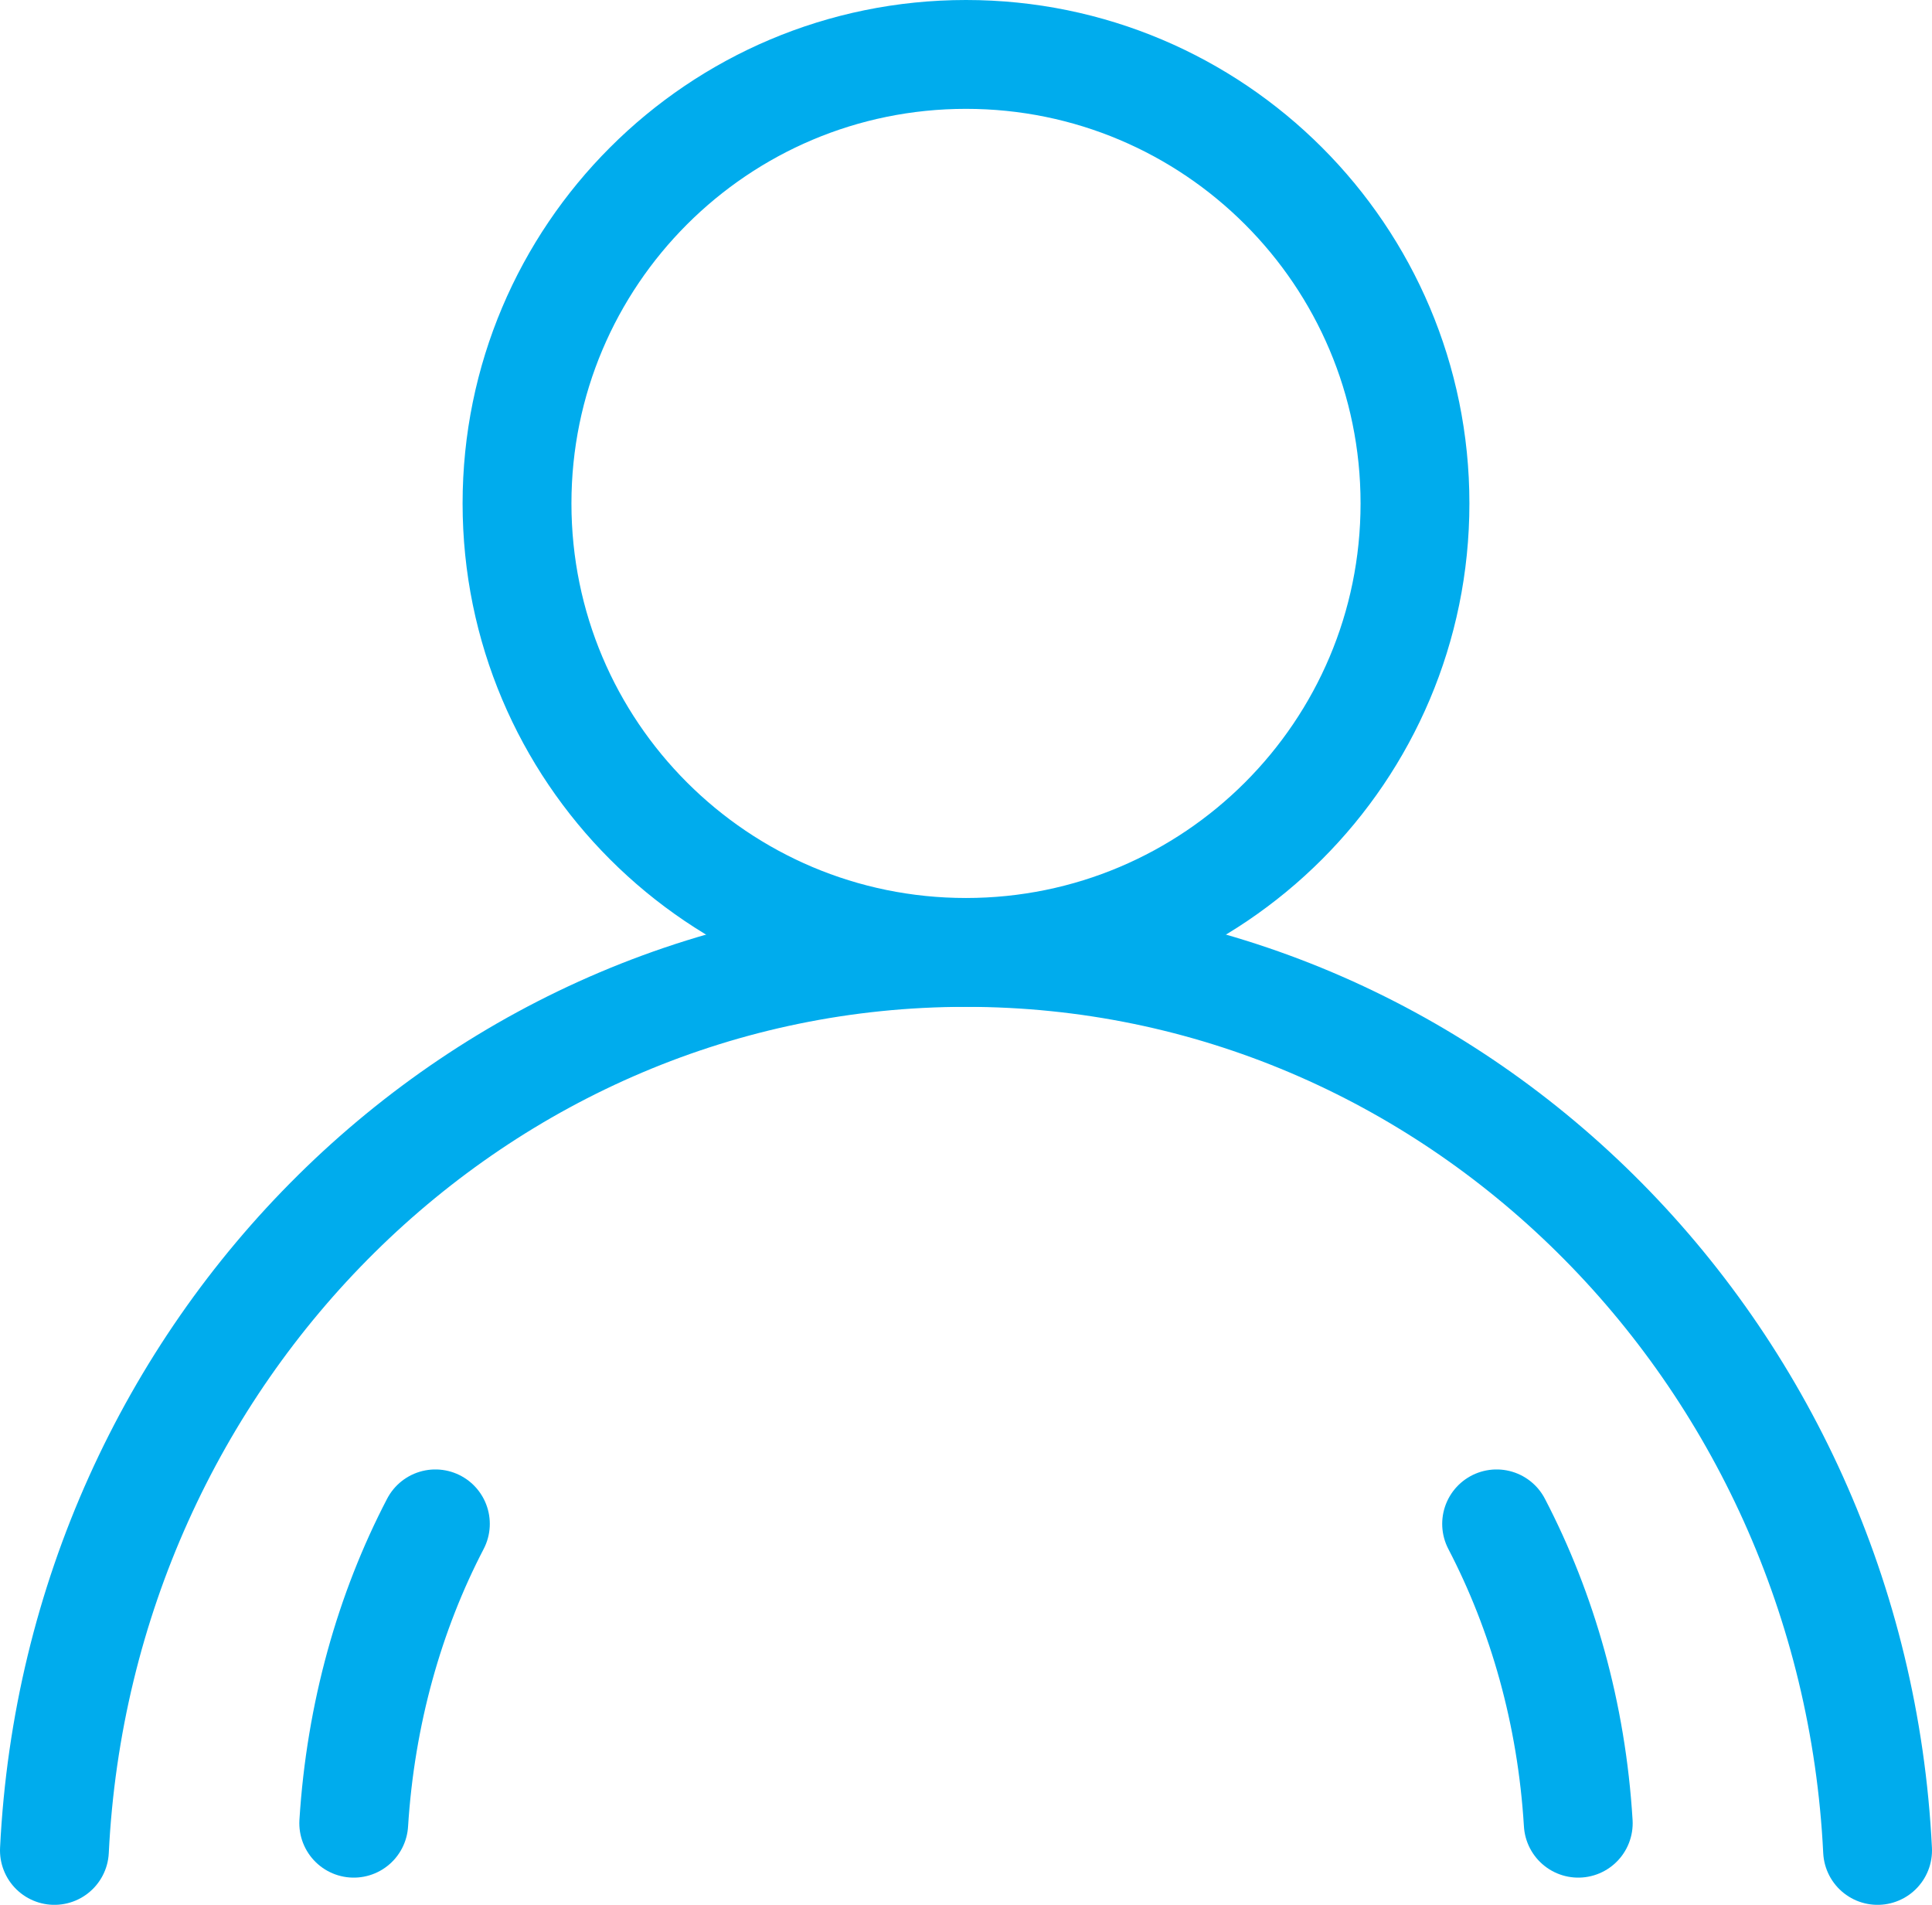
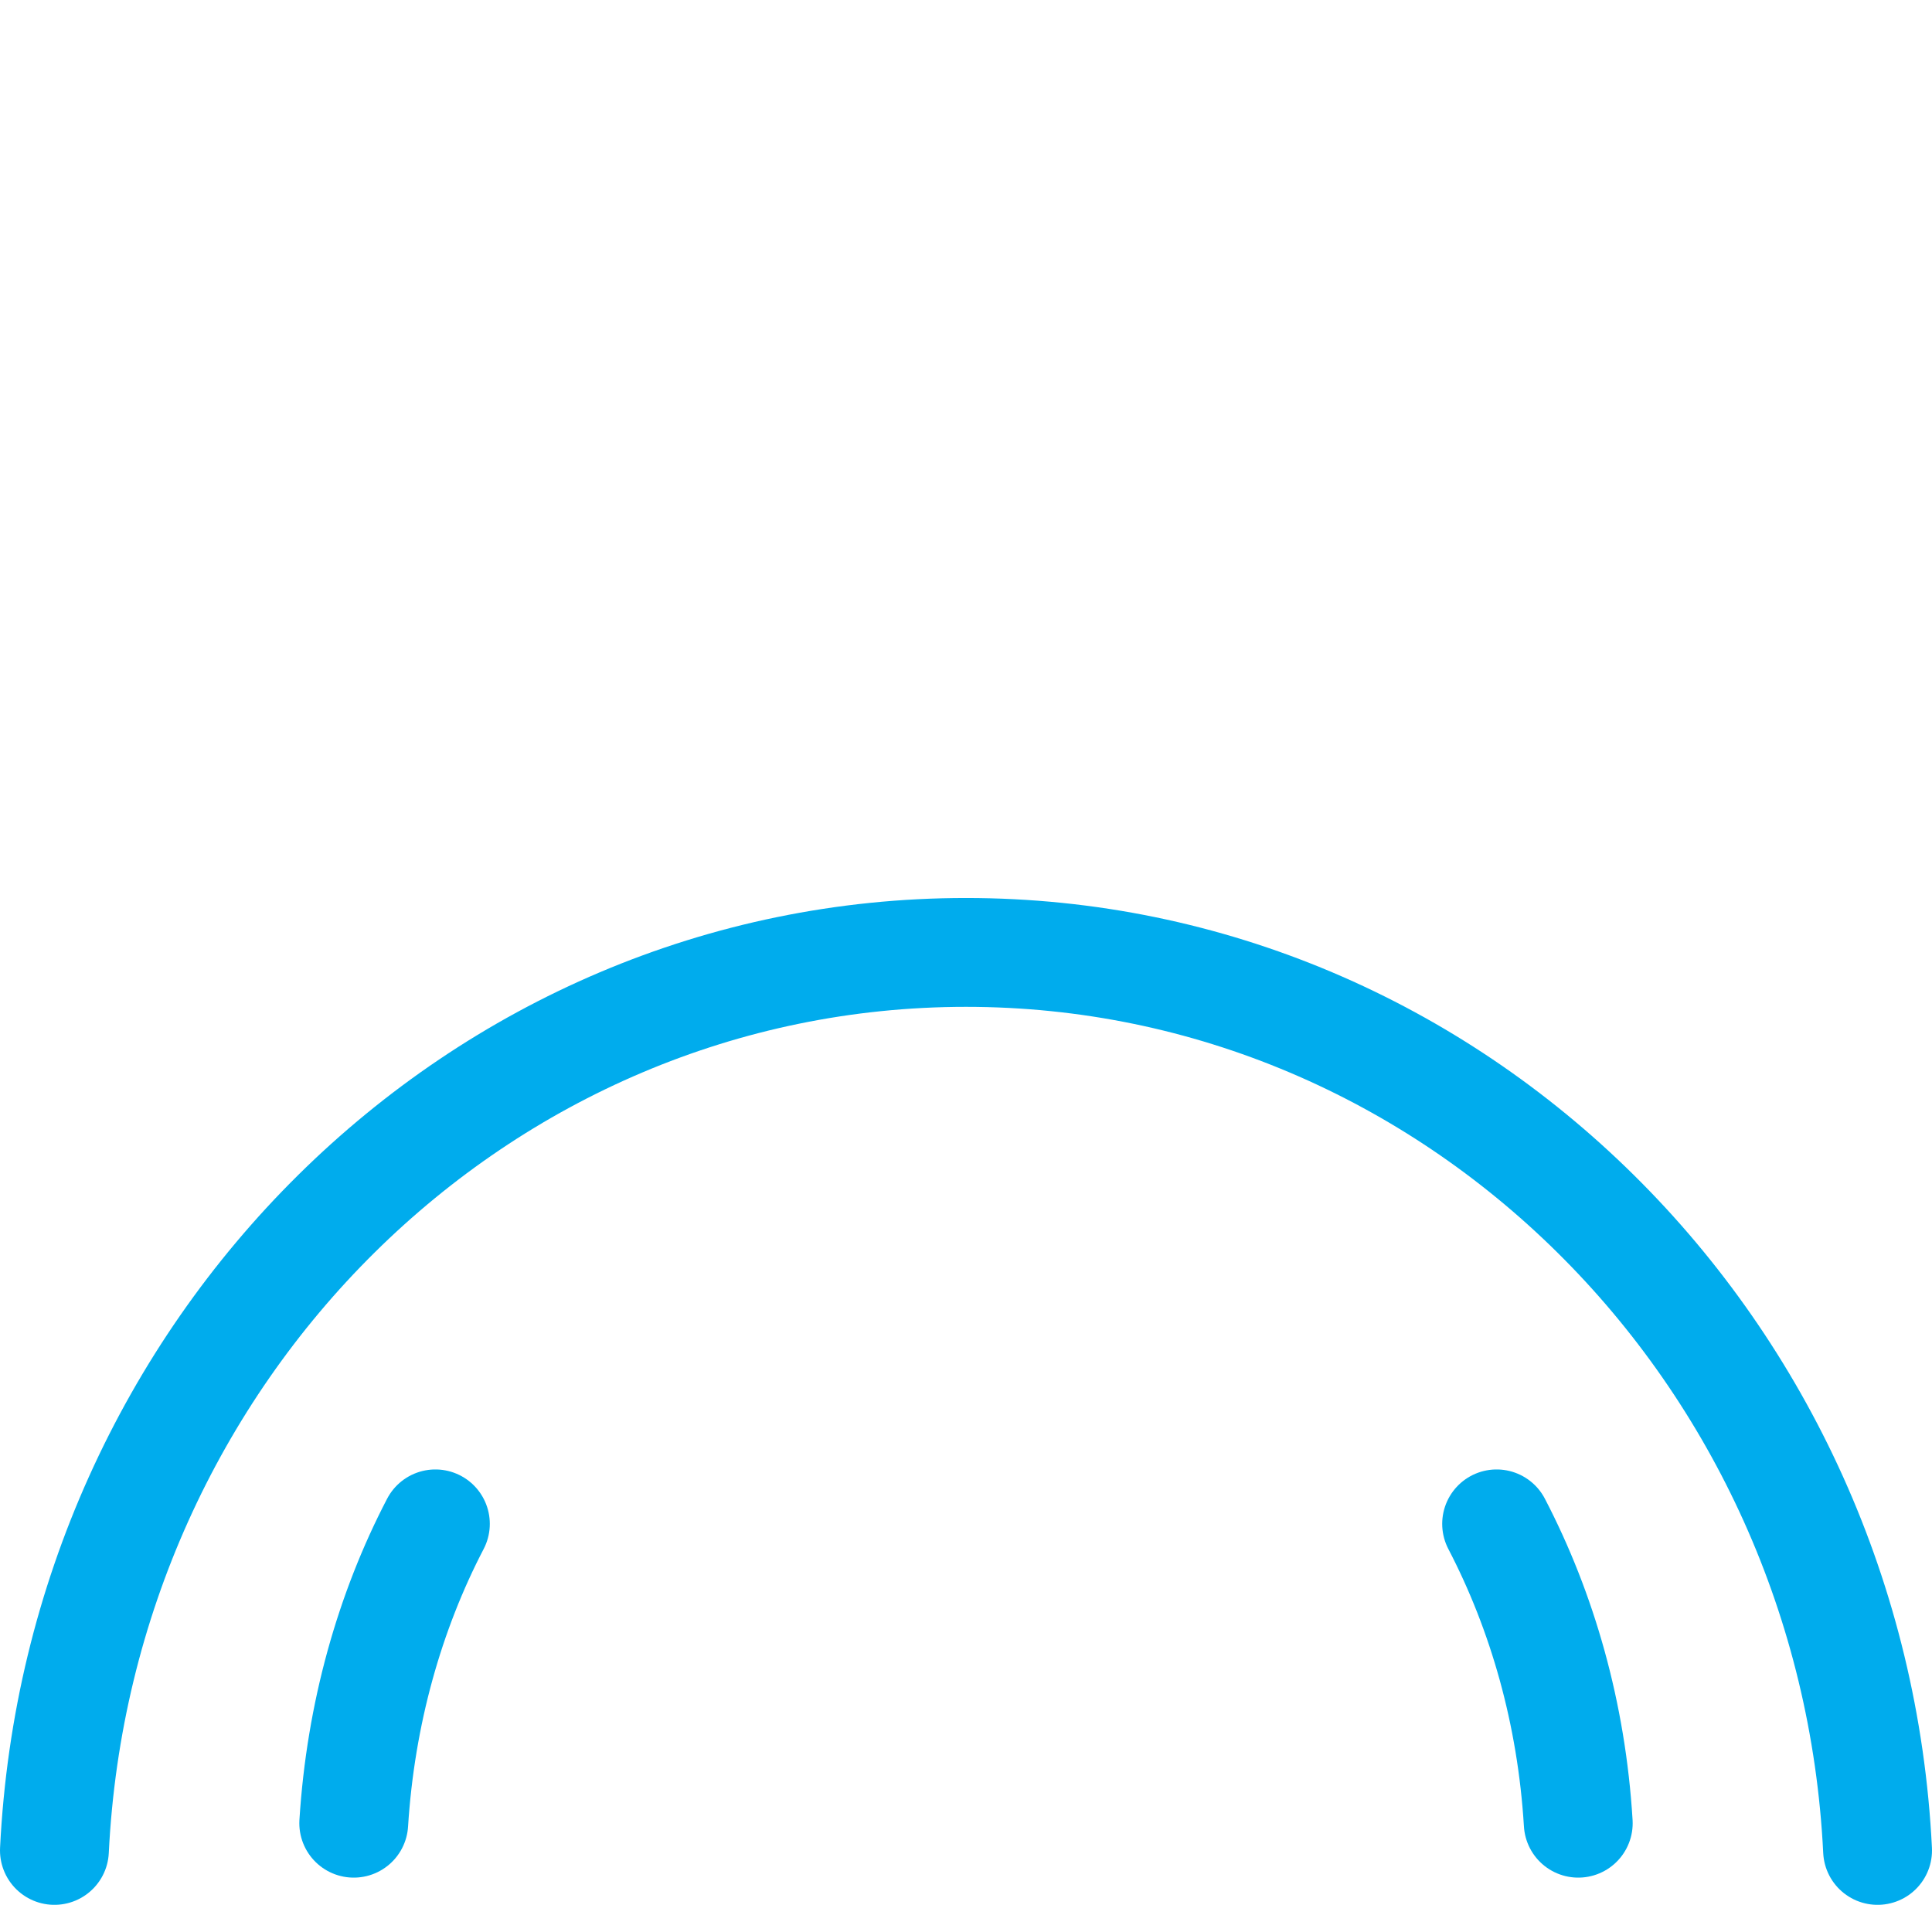
<svg xmlns="http://www.w3.org/2000/svg" width="71px" height="70px" viewBox="0 0 71 70" version="1.1">
  <title>3AA32069-C737-4E10-9F0B-46910A0E8200</title>
  <desc>Created with sketchtool.</desc>
  <defs />
  <g id="Page-1" stroke="none" stroke-width="1" fill="none" fill-rule="evenodd">
    <g id="Uj_Fooldal_1366" transform="translate(-749, -738)" stroke="#00ACED" stroke-width="4">
      <g id="Group" transform="translate(751, 740)">
-         <path d="M50,16.5 C50,25.613 42.613,33 33.5,33 C24.387,33 17,25.613 17,16.5 C17,7.387 24.387,0 33.5,0 C42.613,0 50,7.387 50,16.5 Z" id="Stroke-584" />
        <path d="M0,66 C0.902,47.615 15.562,33 33.5,33 C51.438,33 66.098,47.615 67,66" id="Stroke-586" stroke-linecap="round" />
        <path d="M11,65 C11.253,60.979 12.319,57.227 14,54" id="Stroke-588" stroke-linecap="round" />
        <path d="M53,54 C54.684,57.234 55.755,60.968 56,65" id="Stroke-590" stroke-linecap="round" />
      </g>
    </g>
  </g>
</svg>